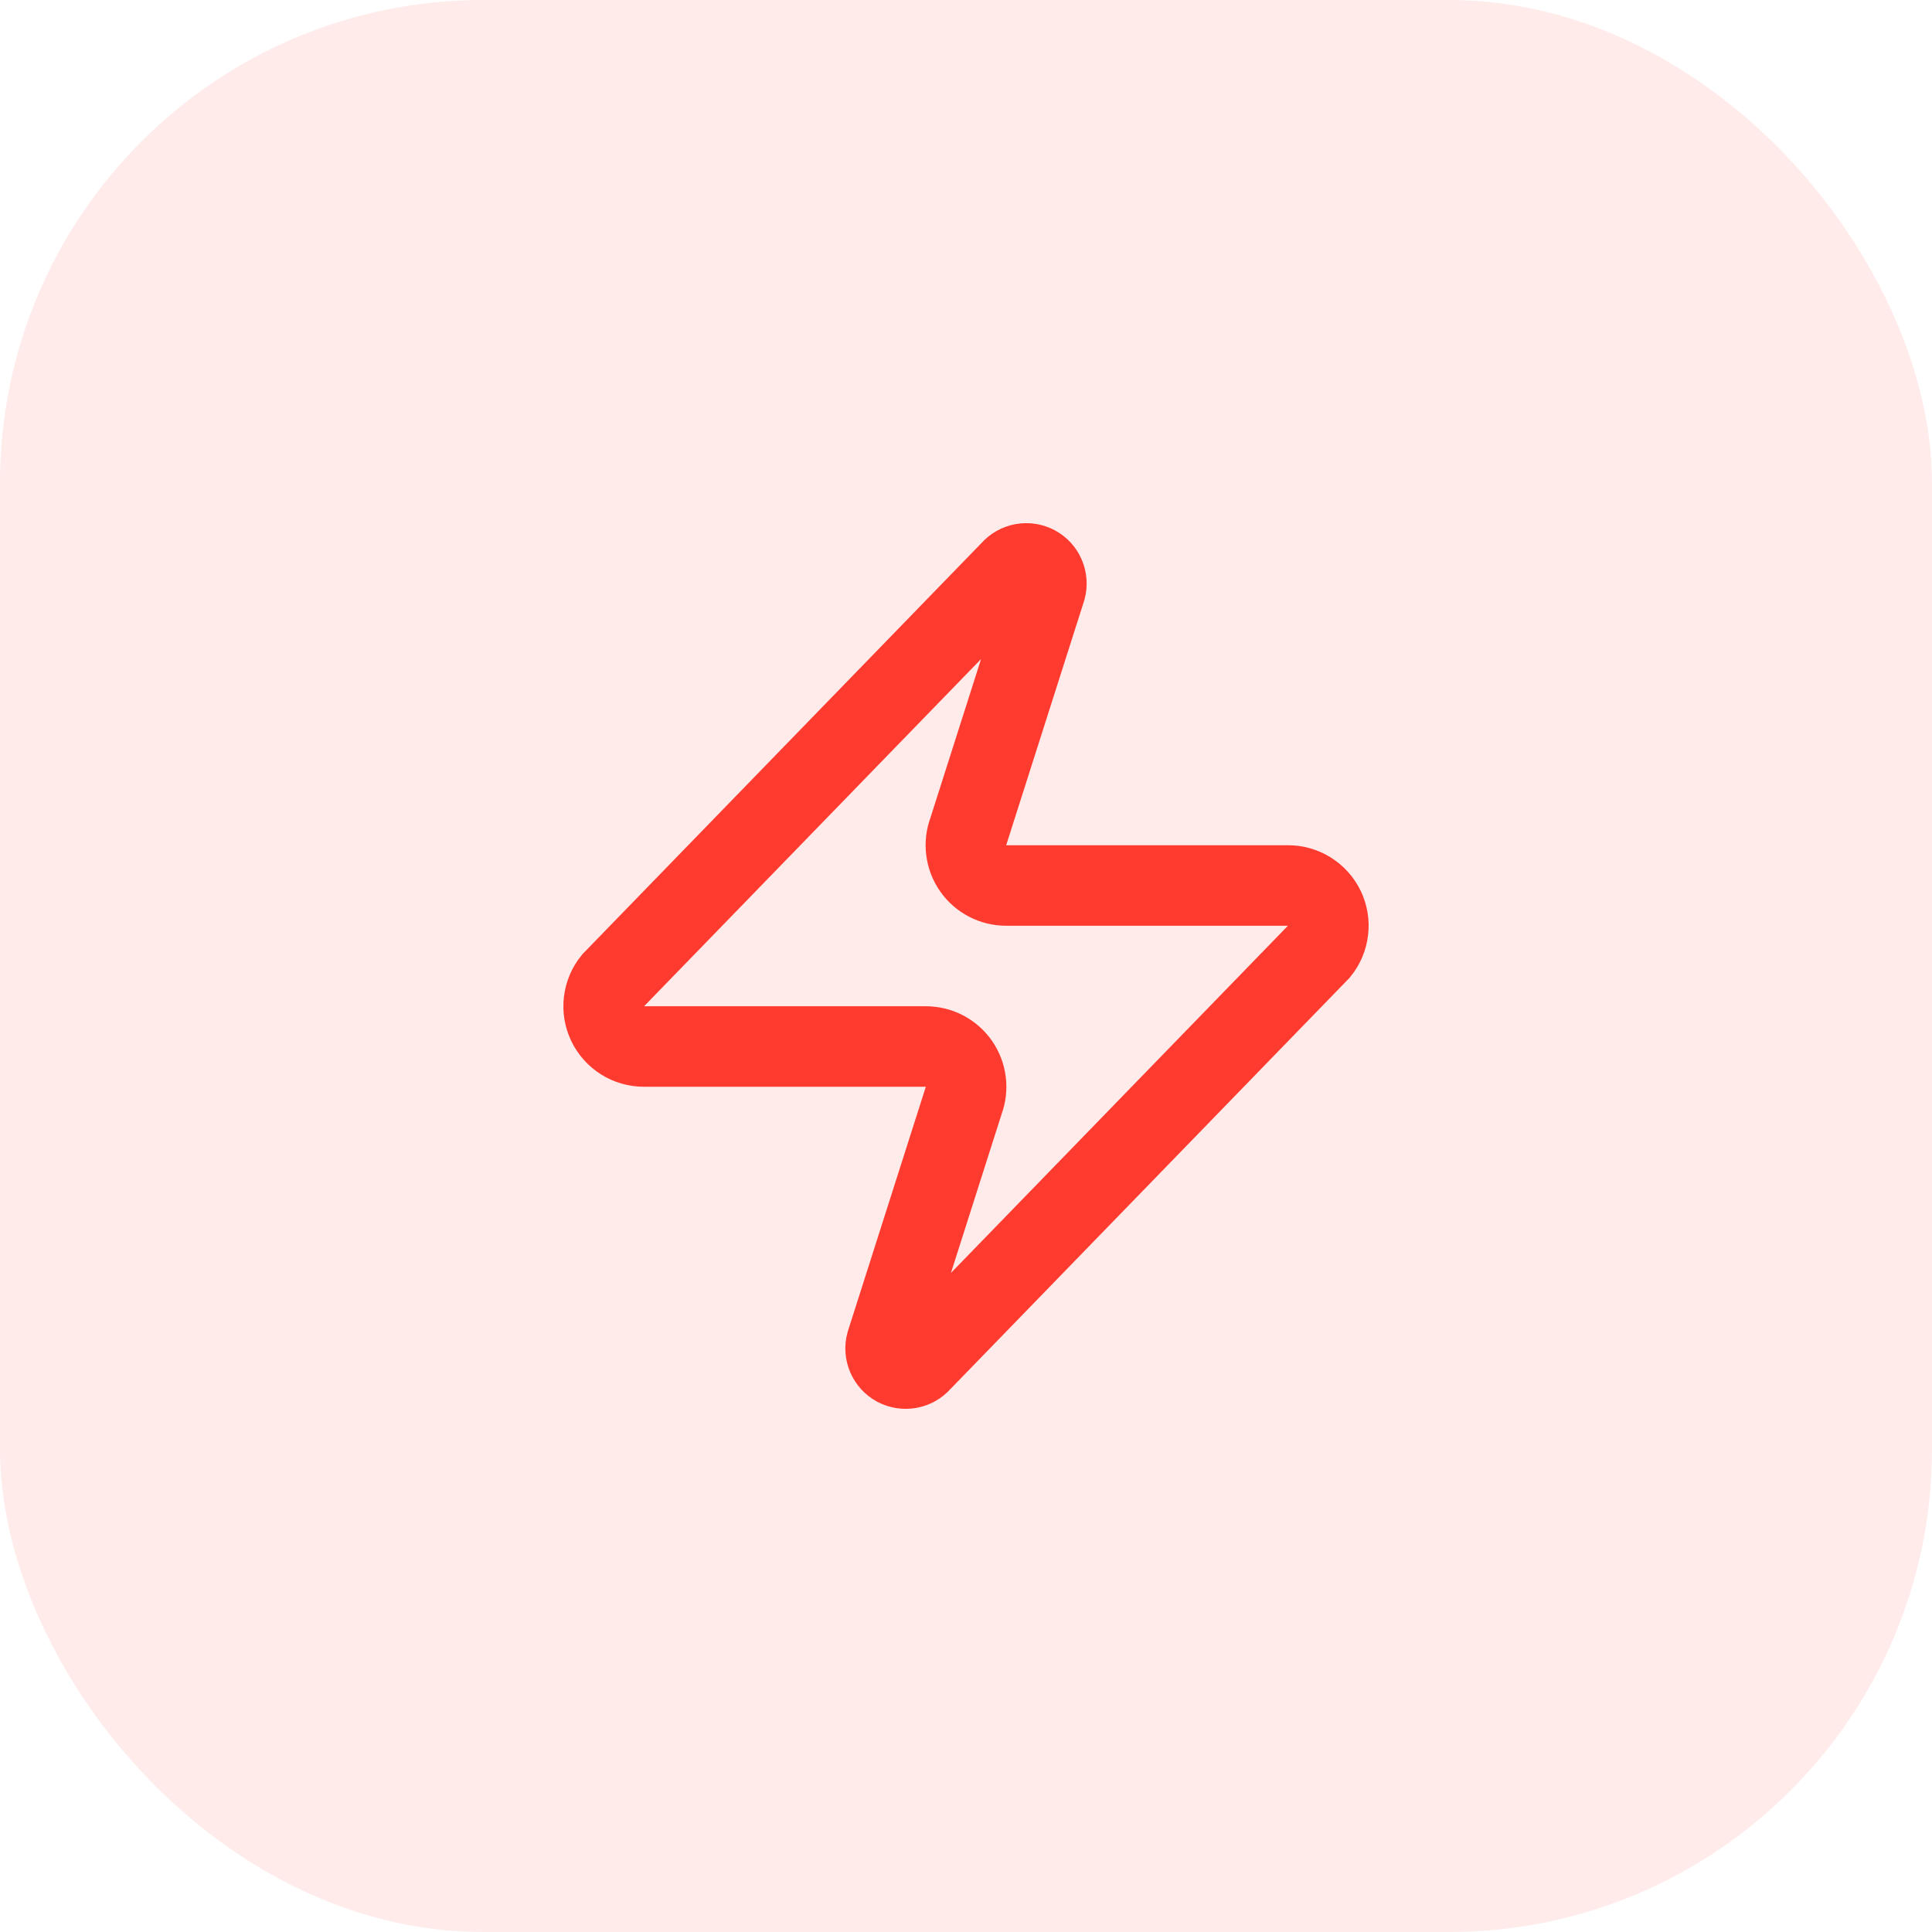
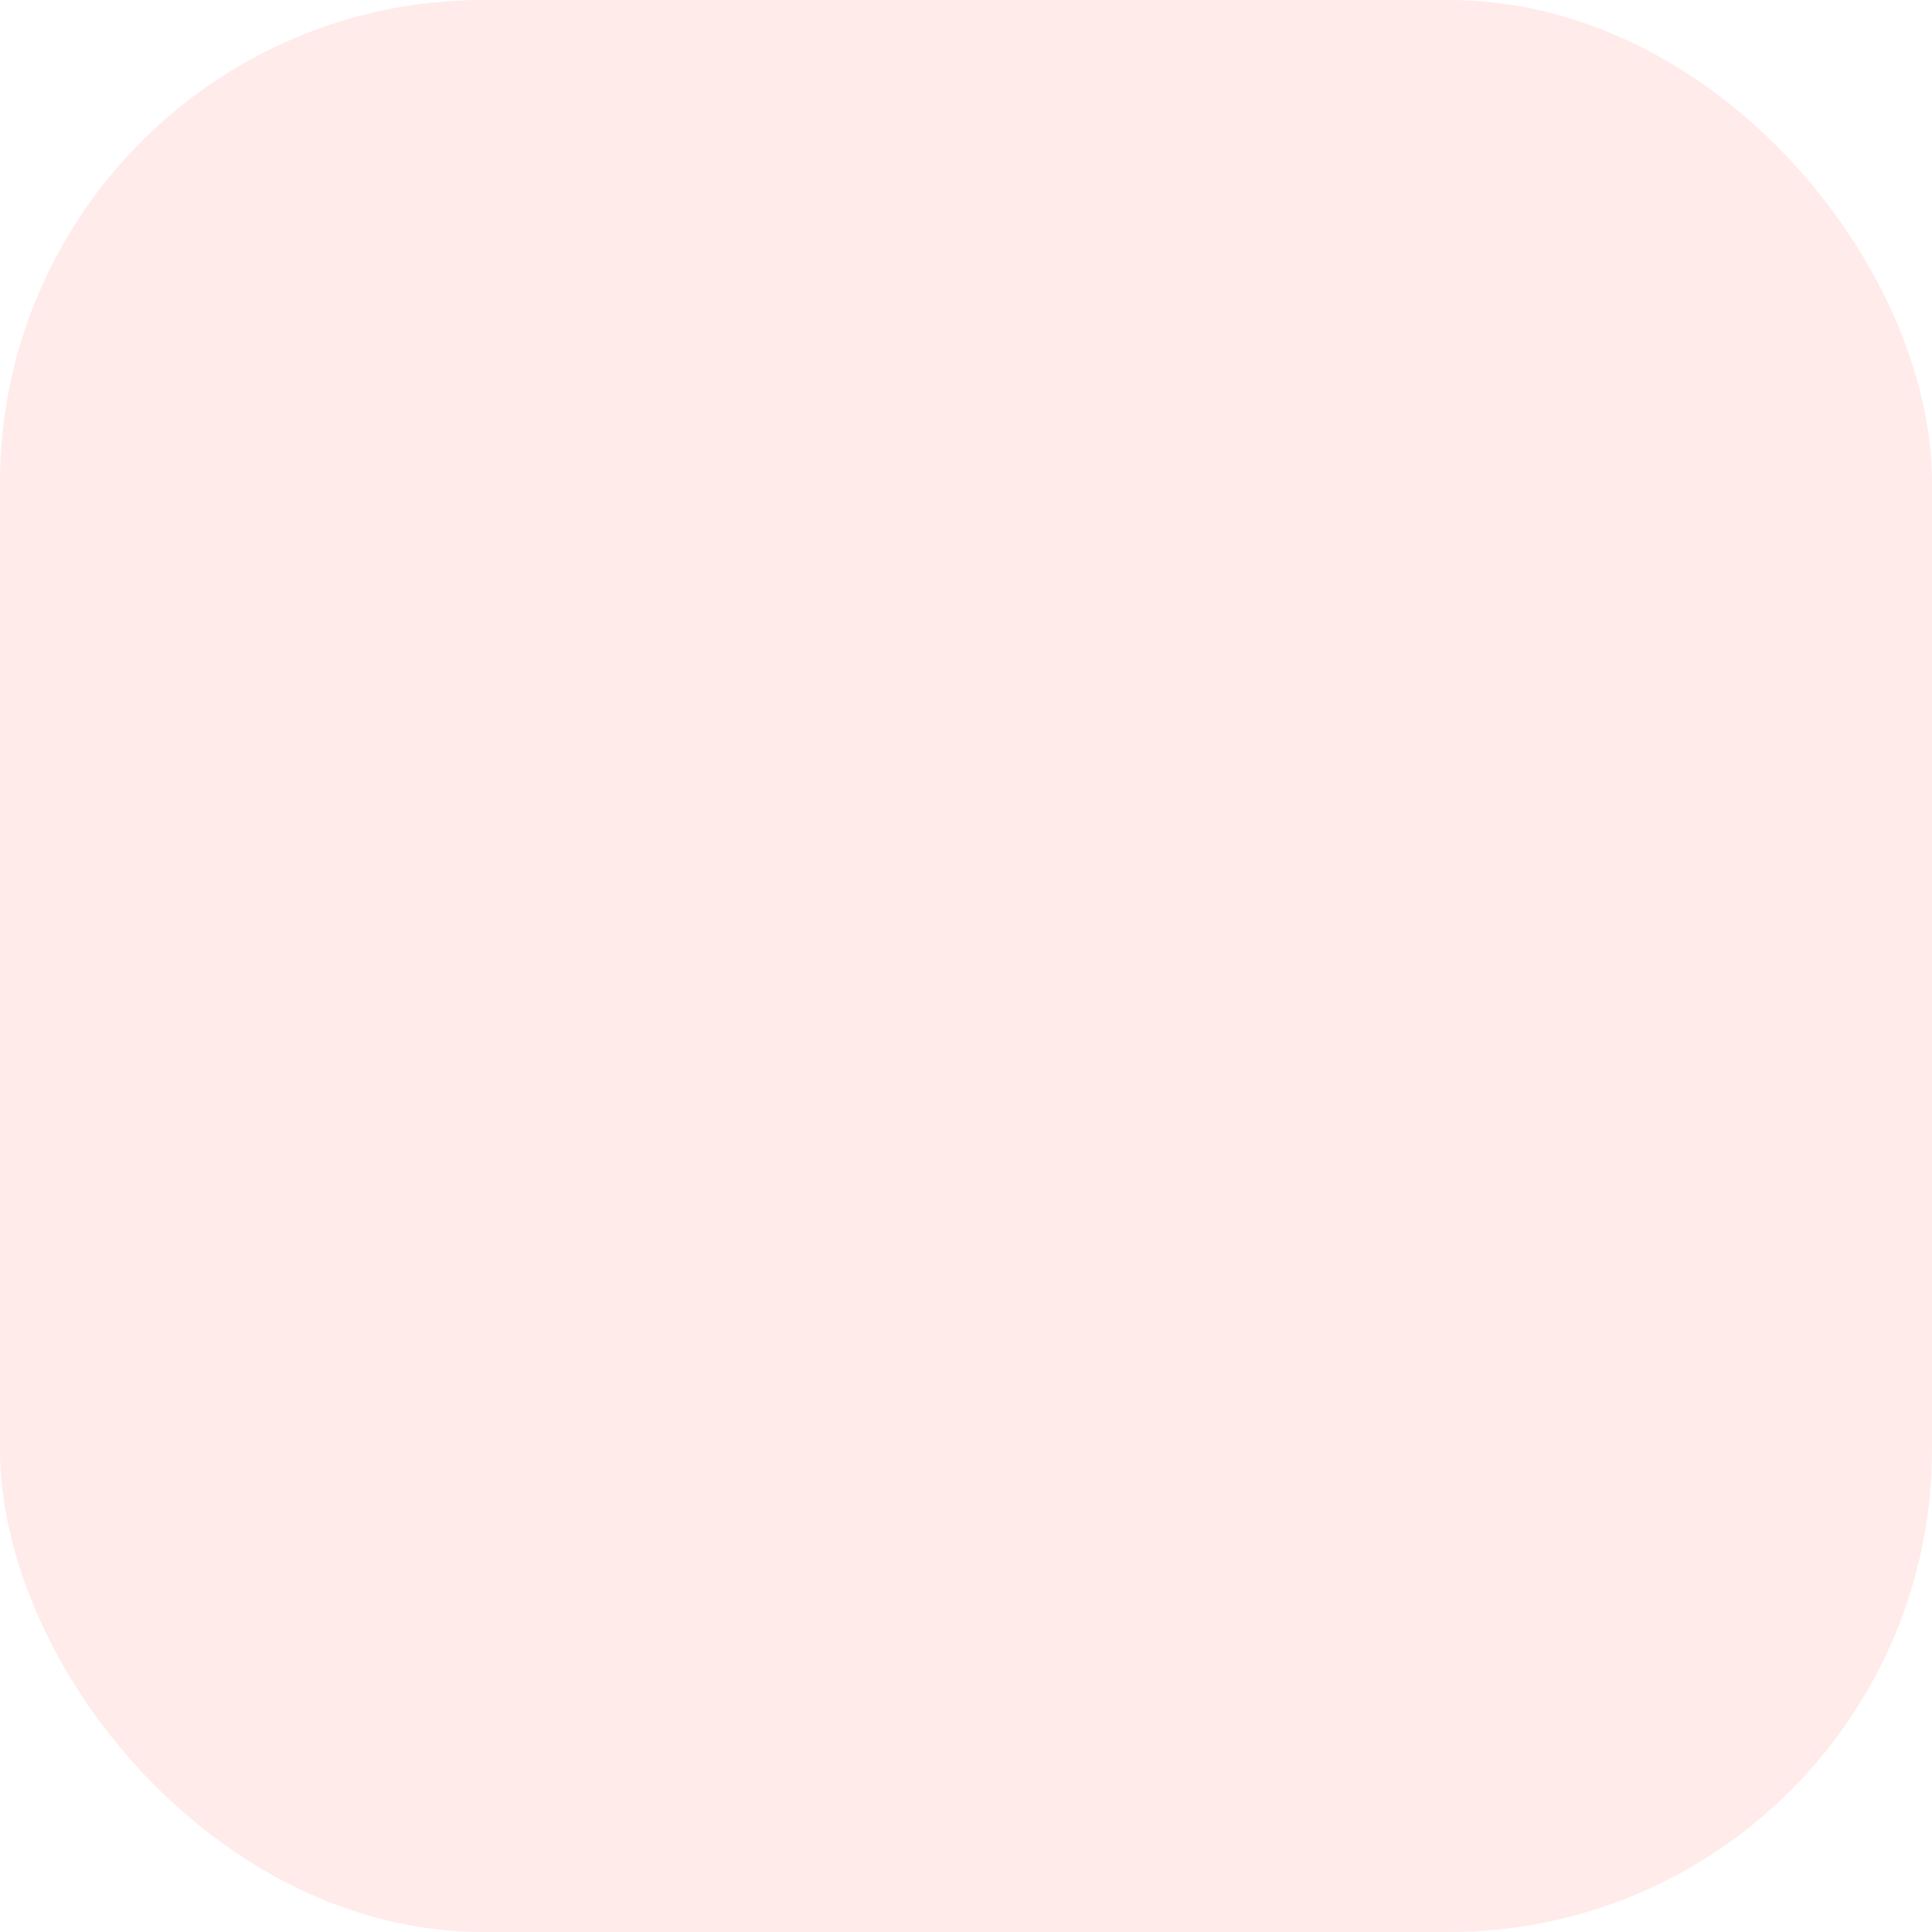
<svg xmlns="http://www.w3.org/2000/svg" fill="none" height="100%" overflow="visible" preserveAspectRatio="none" style="display: block;" viewBox="0 0 48 48" width="100%">
  <g id="Container">
    <rect fill="#FF3B30" fill-opacity="0.1" height="48" rx="12" width="48" />
    <g id="Icon">
-       <path d="M16 26C15.811 26.001 15.625 25.948 15.465 25.847C15.305 25.746 15.176 25.602 15.095 25.432C15.013 25.261 14.981 25.071 15.004 24.883C15.026 24.695 15.101 24.517 15.22 24.37L25.12 14.17C25.194 14.084 25.296 14.026 25.407 14.006C25.518 13.985 25.634 14.003 25.734 14.056C25.834 14.11 25.913 14.196 25.957 14.3C26.002 14.404 26.01 14.521 25.98 14.63L24.06 20.65C24.003 20.802 23.984 20.965 24.005 21.125C24.025 21.285 24.084 21.439 24.176 21.571C24.268 21.704 24.392 21.812 24.535 21.887C24.679 21.962 24.838 22 25 22H32C32.189 21.999 32.375 22.052 32.535 22.153C32.695 22.254 32.824 22.398 32.906 22.568C32.987 22.739 33.019 22.929 32.996 23.117C32.974 23.305 32.899 23.483 32.78 23.63L22.88 33.83C22.806 33.916 22.704 33.974 22.593 33.994C22.482 34.015 22.366 33.997 22.266 33.944C22.166 33.89 22.087 33.804 22.043 33.7C21.998 33.596 21.99 33.479 22.02 33.37L23.94 27.35C23.997 27.198 24.016 27.035 23.995 26.875C23.975 26.715 23.916 26.561 23.824 26.429C23.732 26.296 23.608 26.188 23.465 26.113C23.321 26.038 23.162 26 23 26H16Z" id="Vector" stroke="#FF3B30" stroke-linecap="round" stroke-width="2" />
-     </g>
+       </g>
  </g>
</svg>